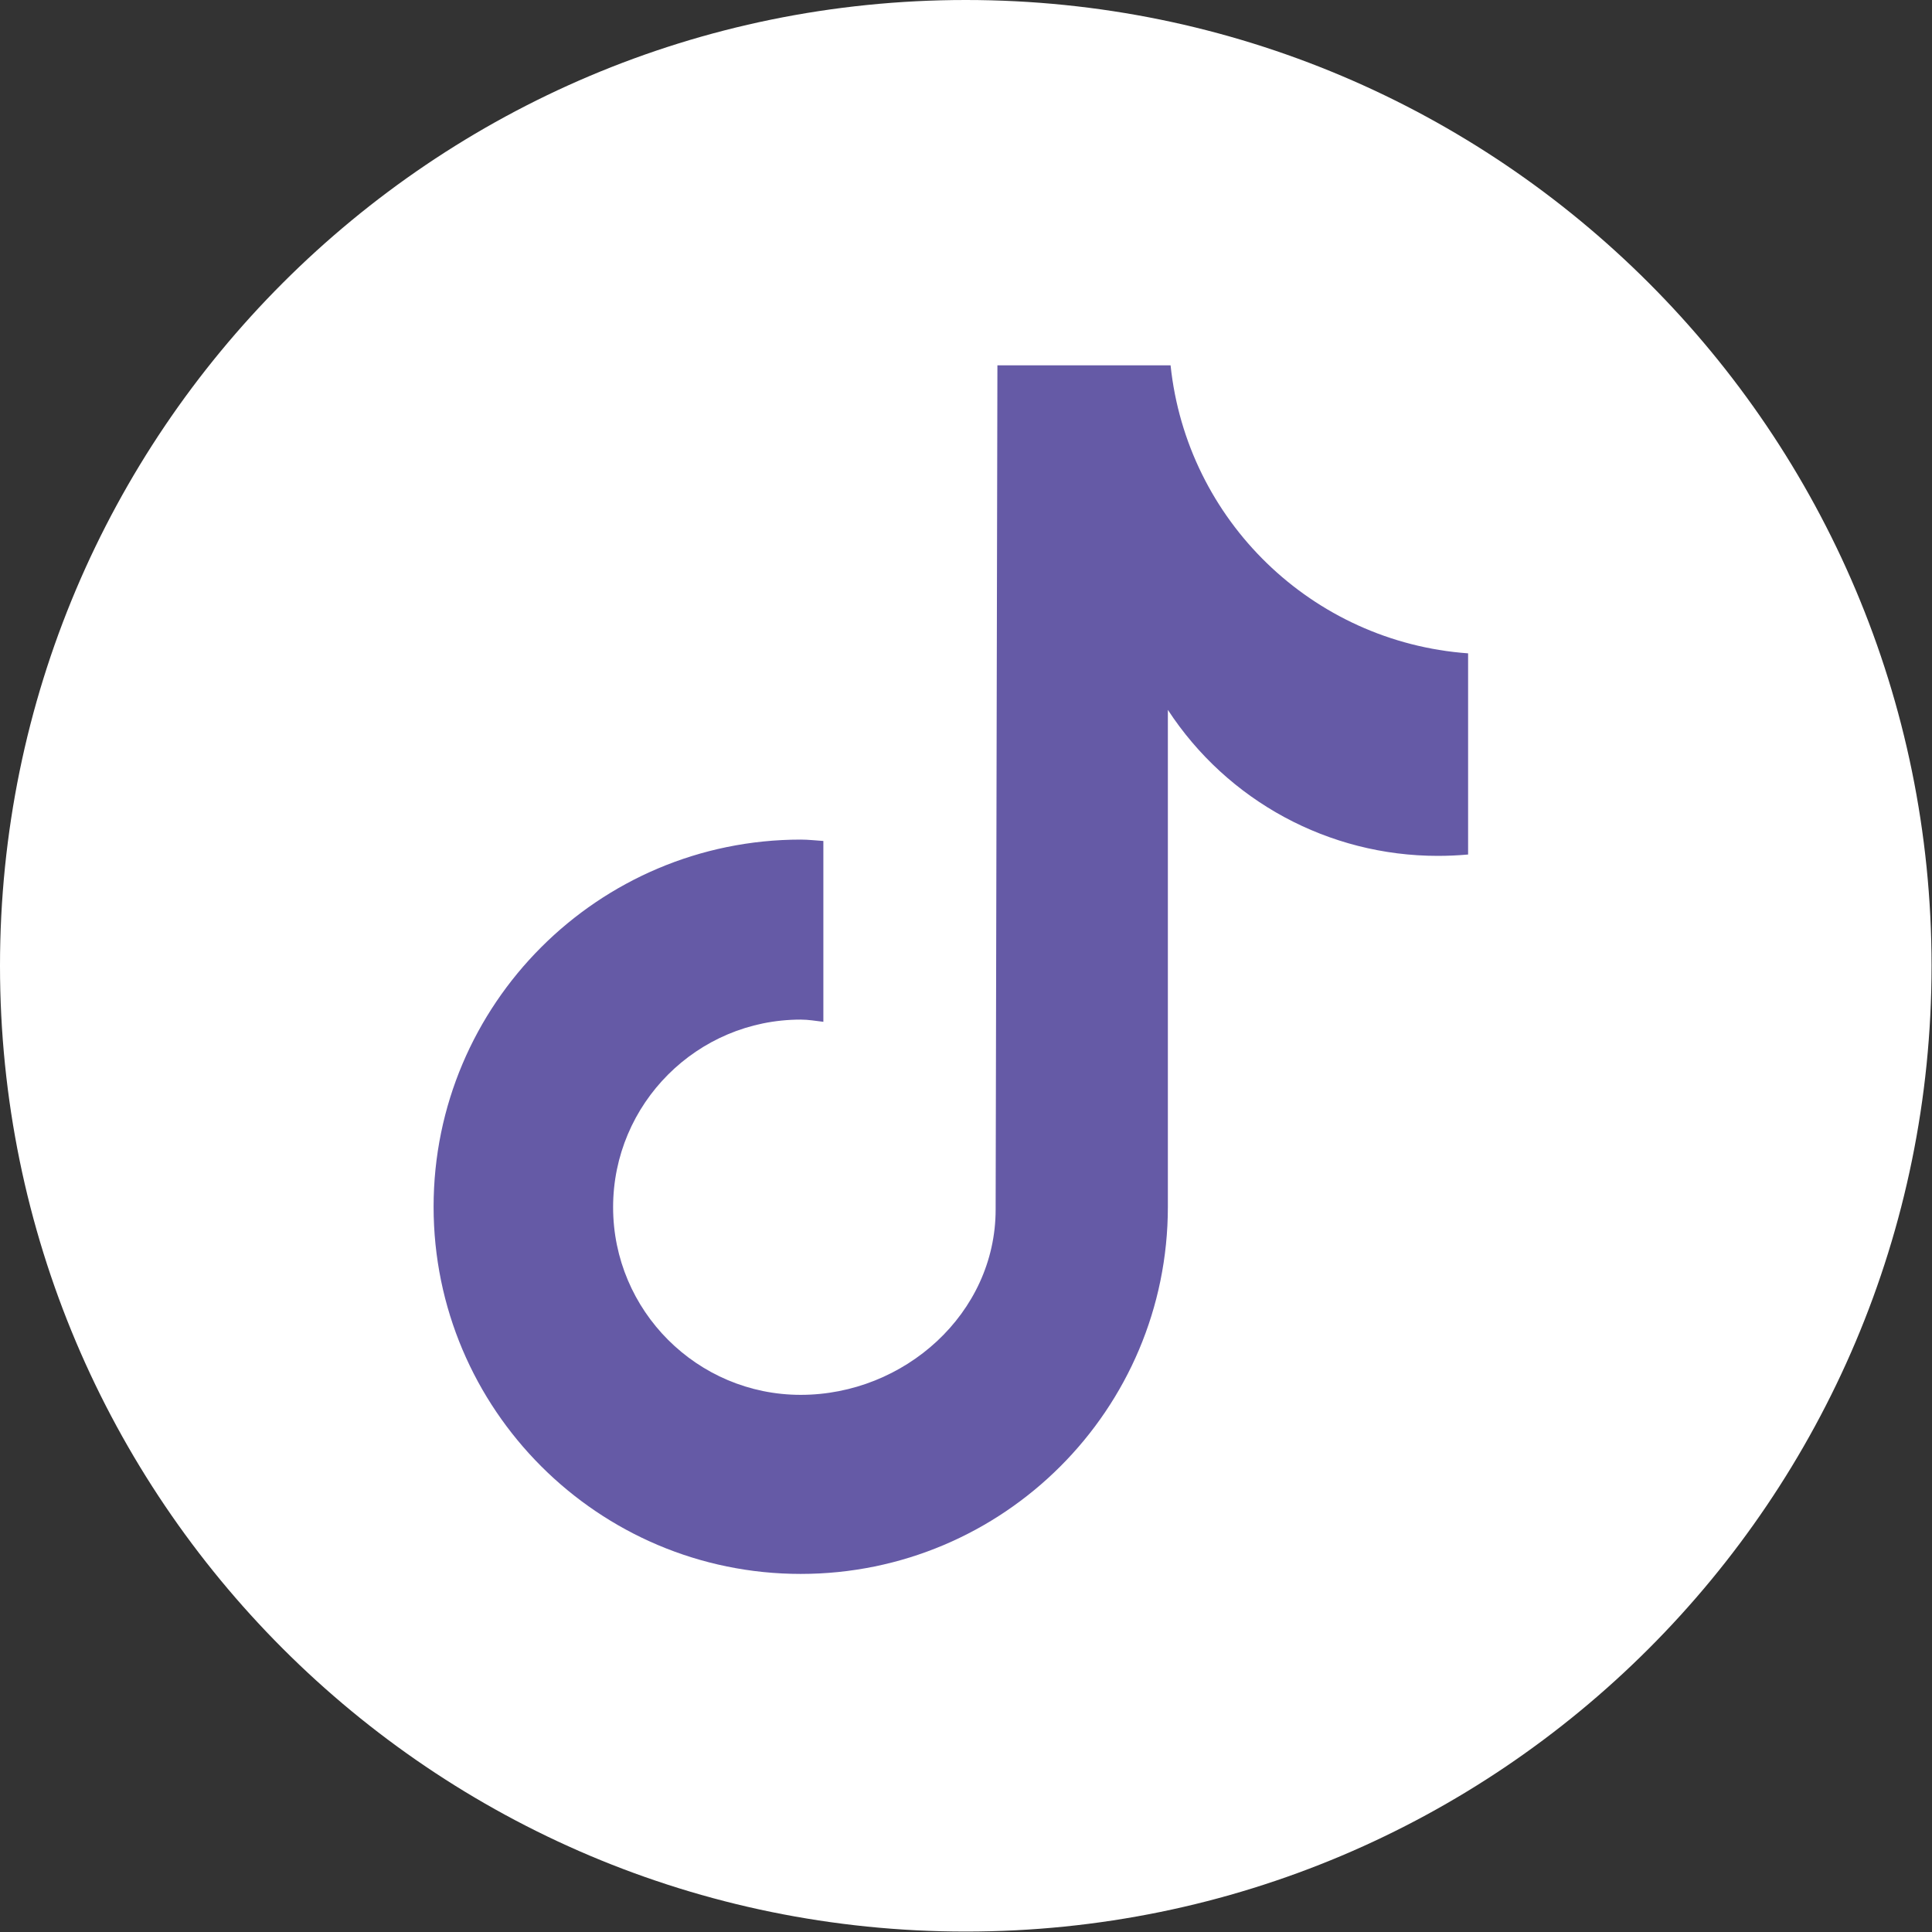
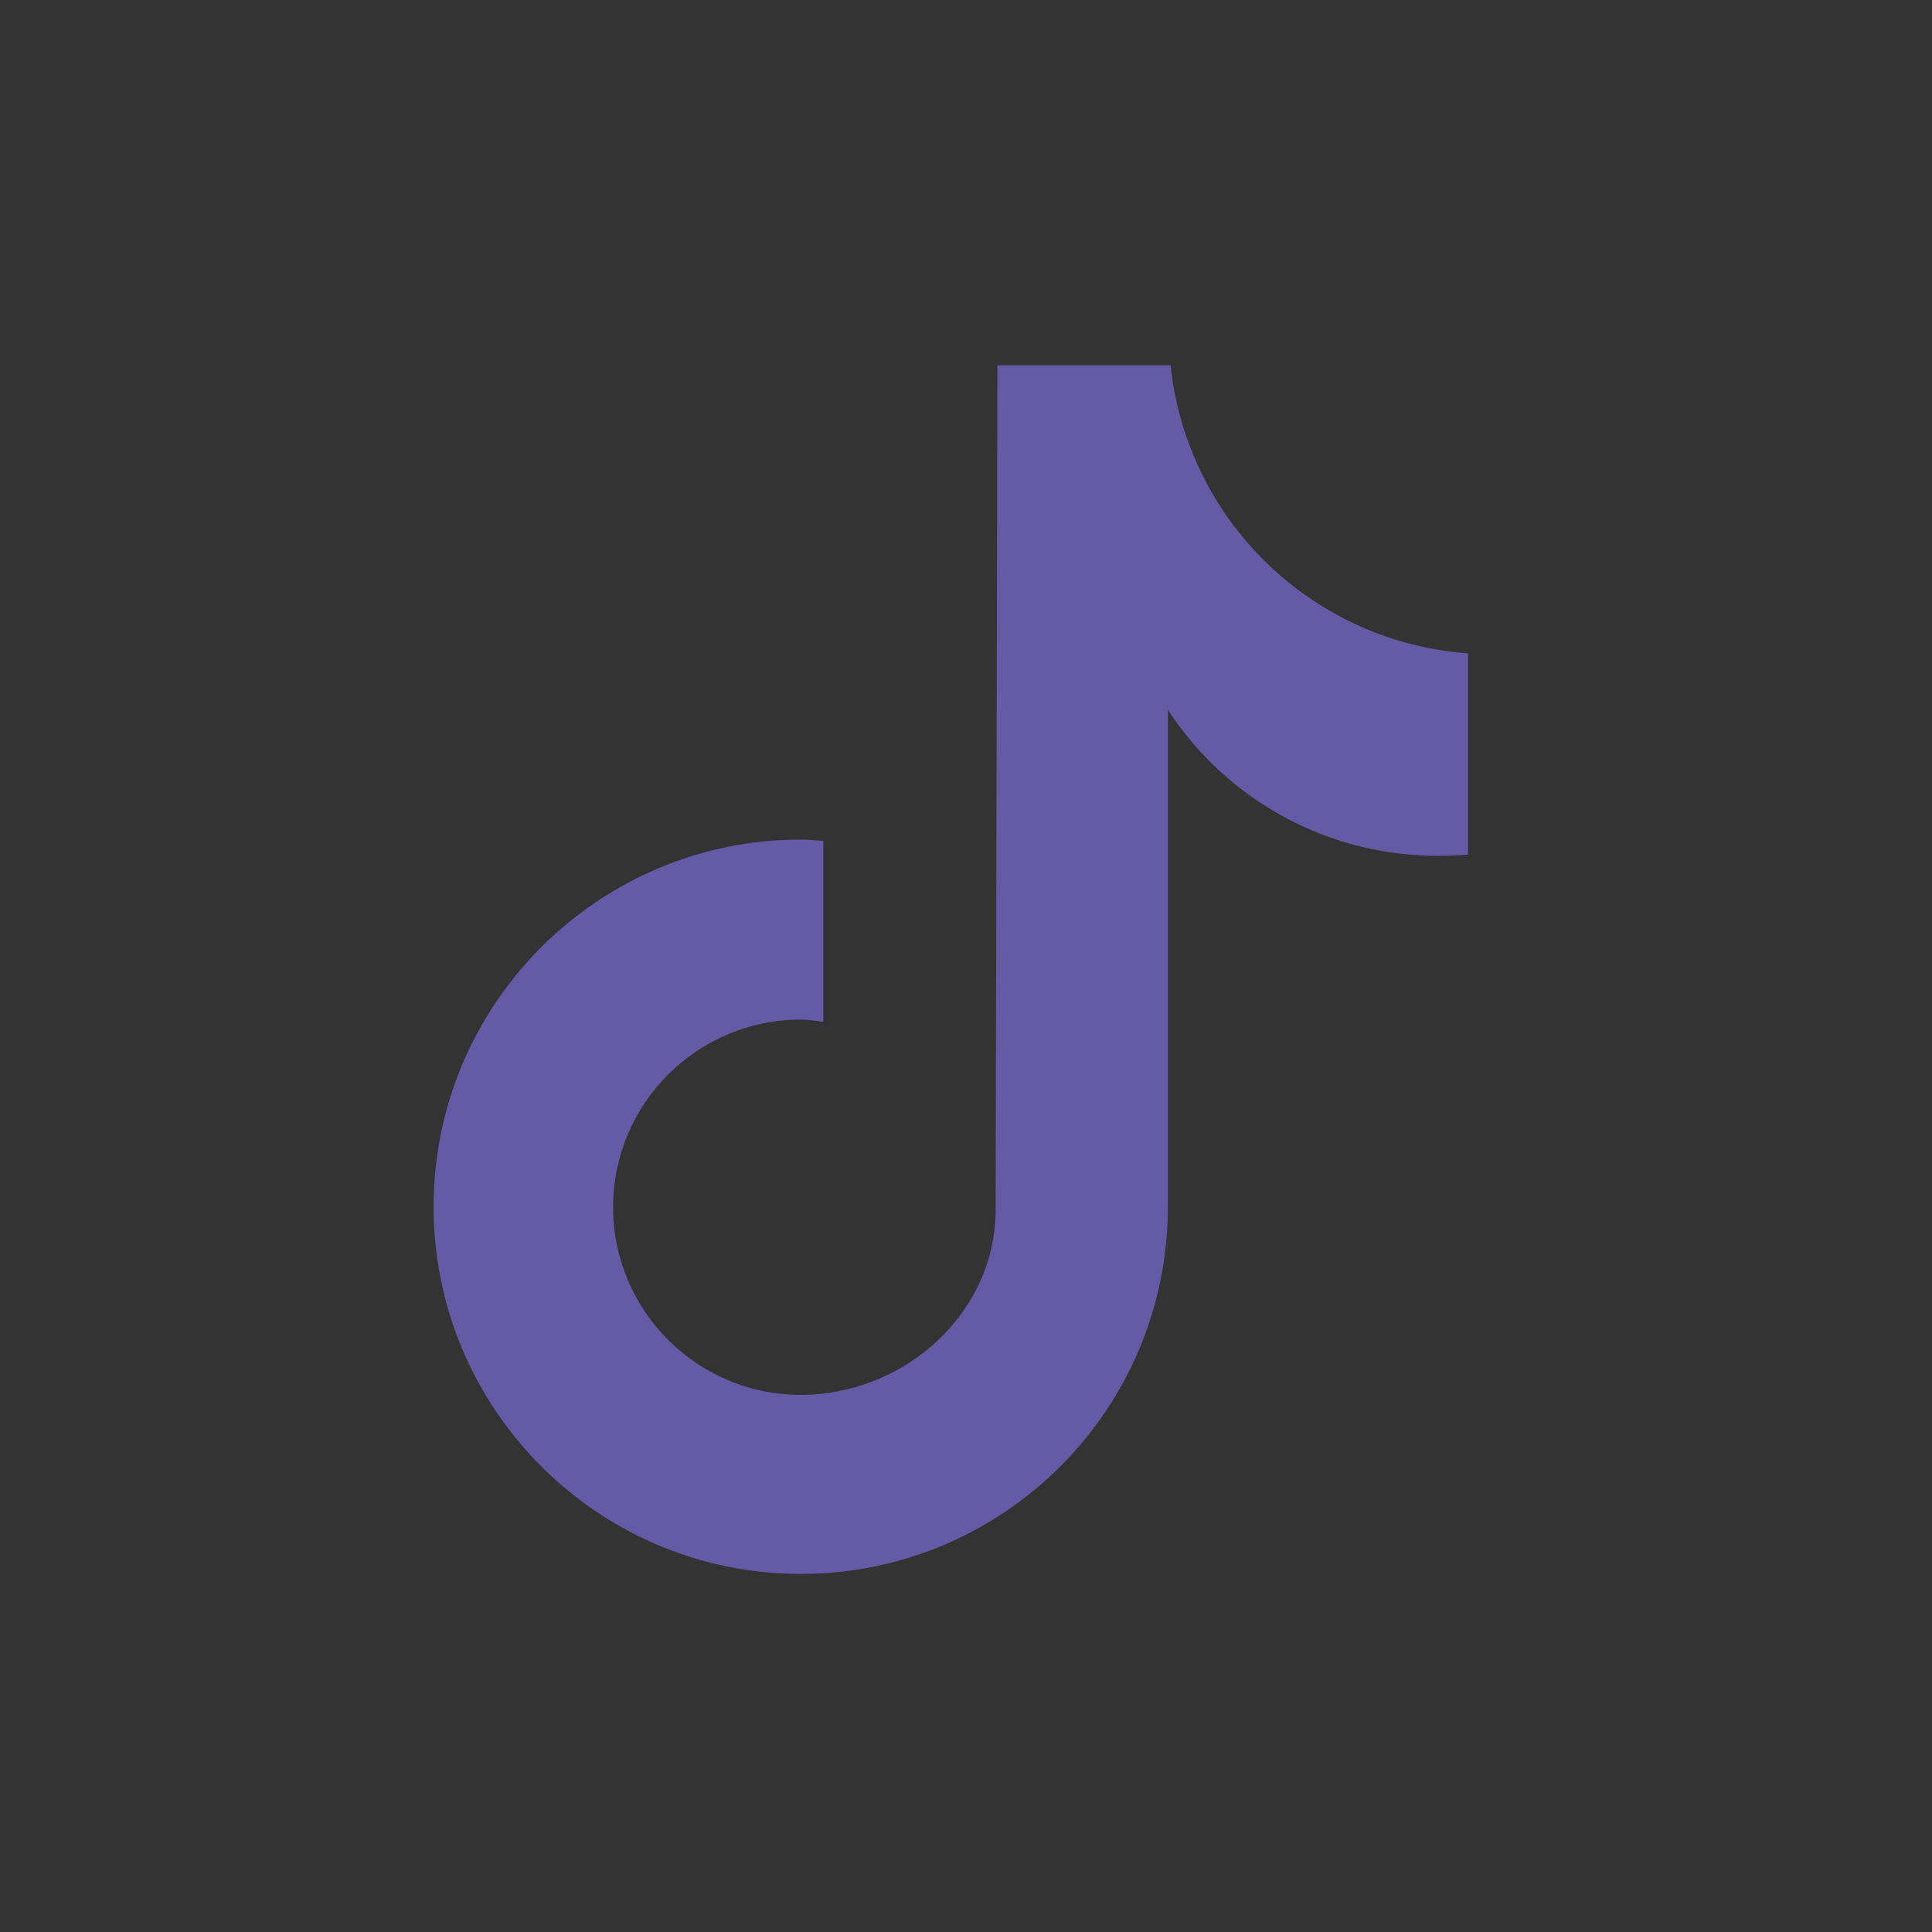
<svg xmlns="http://www.w3.org/2000/svg" width="35" height="35" viewBox="0 0 35 35" fill="none">
  <rect x="0" y="0" width="35" height="35" fill="#333333" stroke="none" />
  <g id="TikTok">
-     <path id="Vector" d="M17.496 34.992C27.159 34.992 34.992 27.159 34.992 17.496C34.992 7.833 27.159 0 17.496 0C7.833 0 0 7.833 0 17.496C0 27.159 7.833 34.992 17.496 34.992Z" fill="white" />
    <path id="Vector_2" d="M26.588 15.481C26.408 15.497 26.227 15.505 26.047 15.505C24.073 15.505 22.238 14.514 21.157 12.86V21.862C21.157 25.539 18.176 28.513 14.506 28.513C10.837 28.513 7.855 25.531 7.855 21.862C7.855 18.192 10.837 15.21 14.506 15.21C14.646 15.21 14.785 15.227 14.916 15.235V18.511C14.777 18.495 14.646 18.471 14.506 18.471C12.63 18.471 11.107 19.994 11.107 21.87C11.107 23.745 12.63 25.269 14.506 25.269C16.382 25.269 18.037 23.795 18.037 21.911L18.069 6.618H21.206C21.501 9.428 23.77 11.631 26.596 11.836V15.481" fill="#655AA6" />
  </g>
</svg>